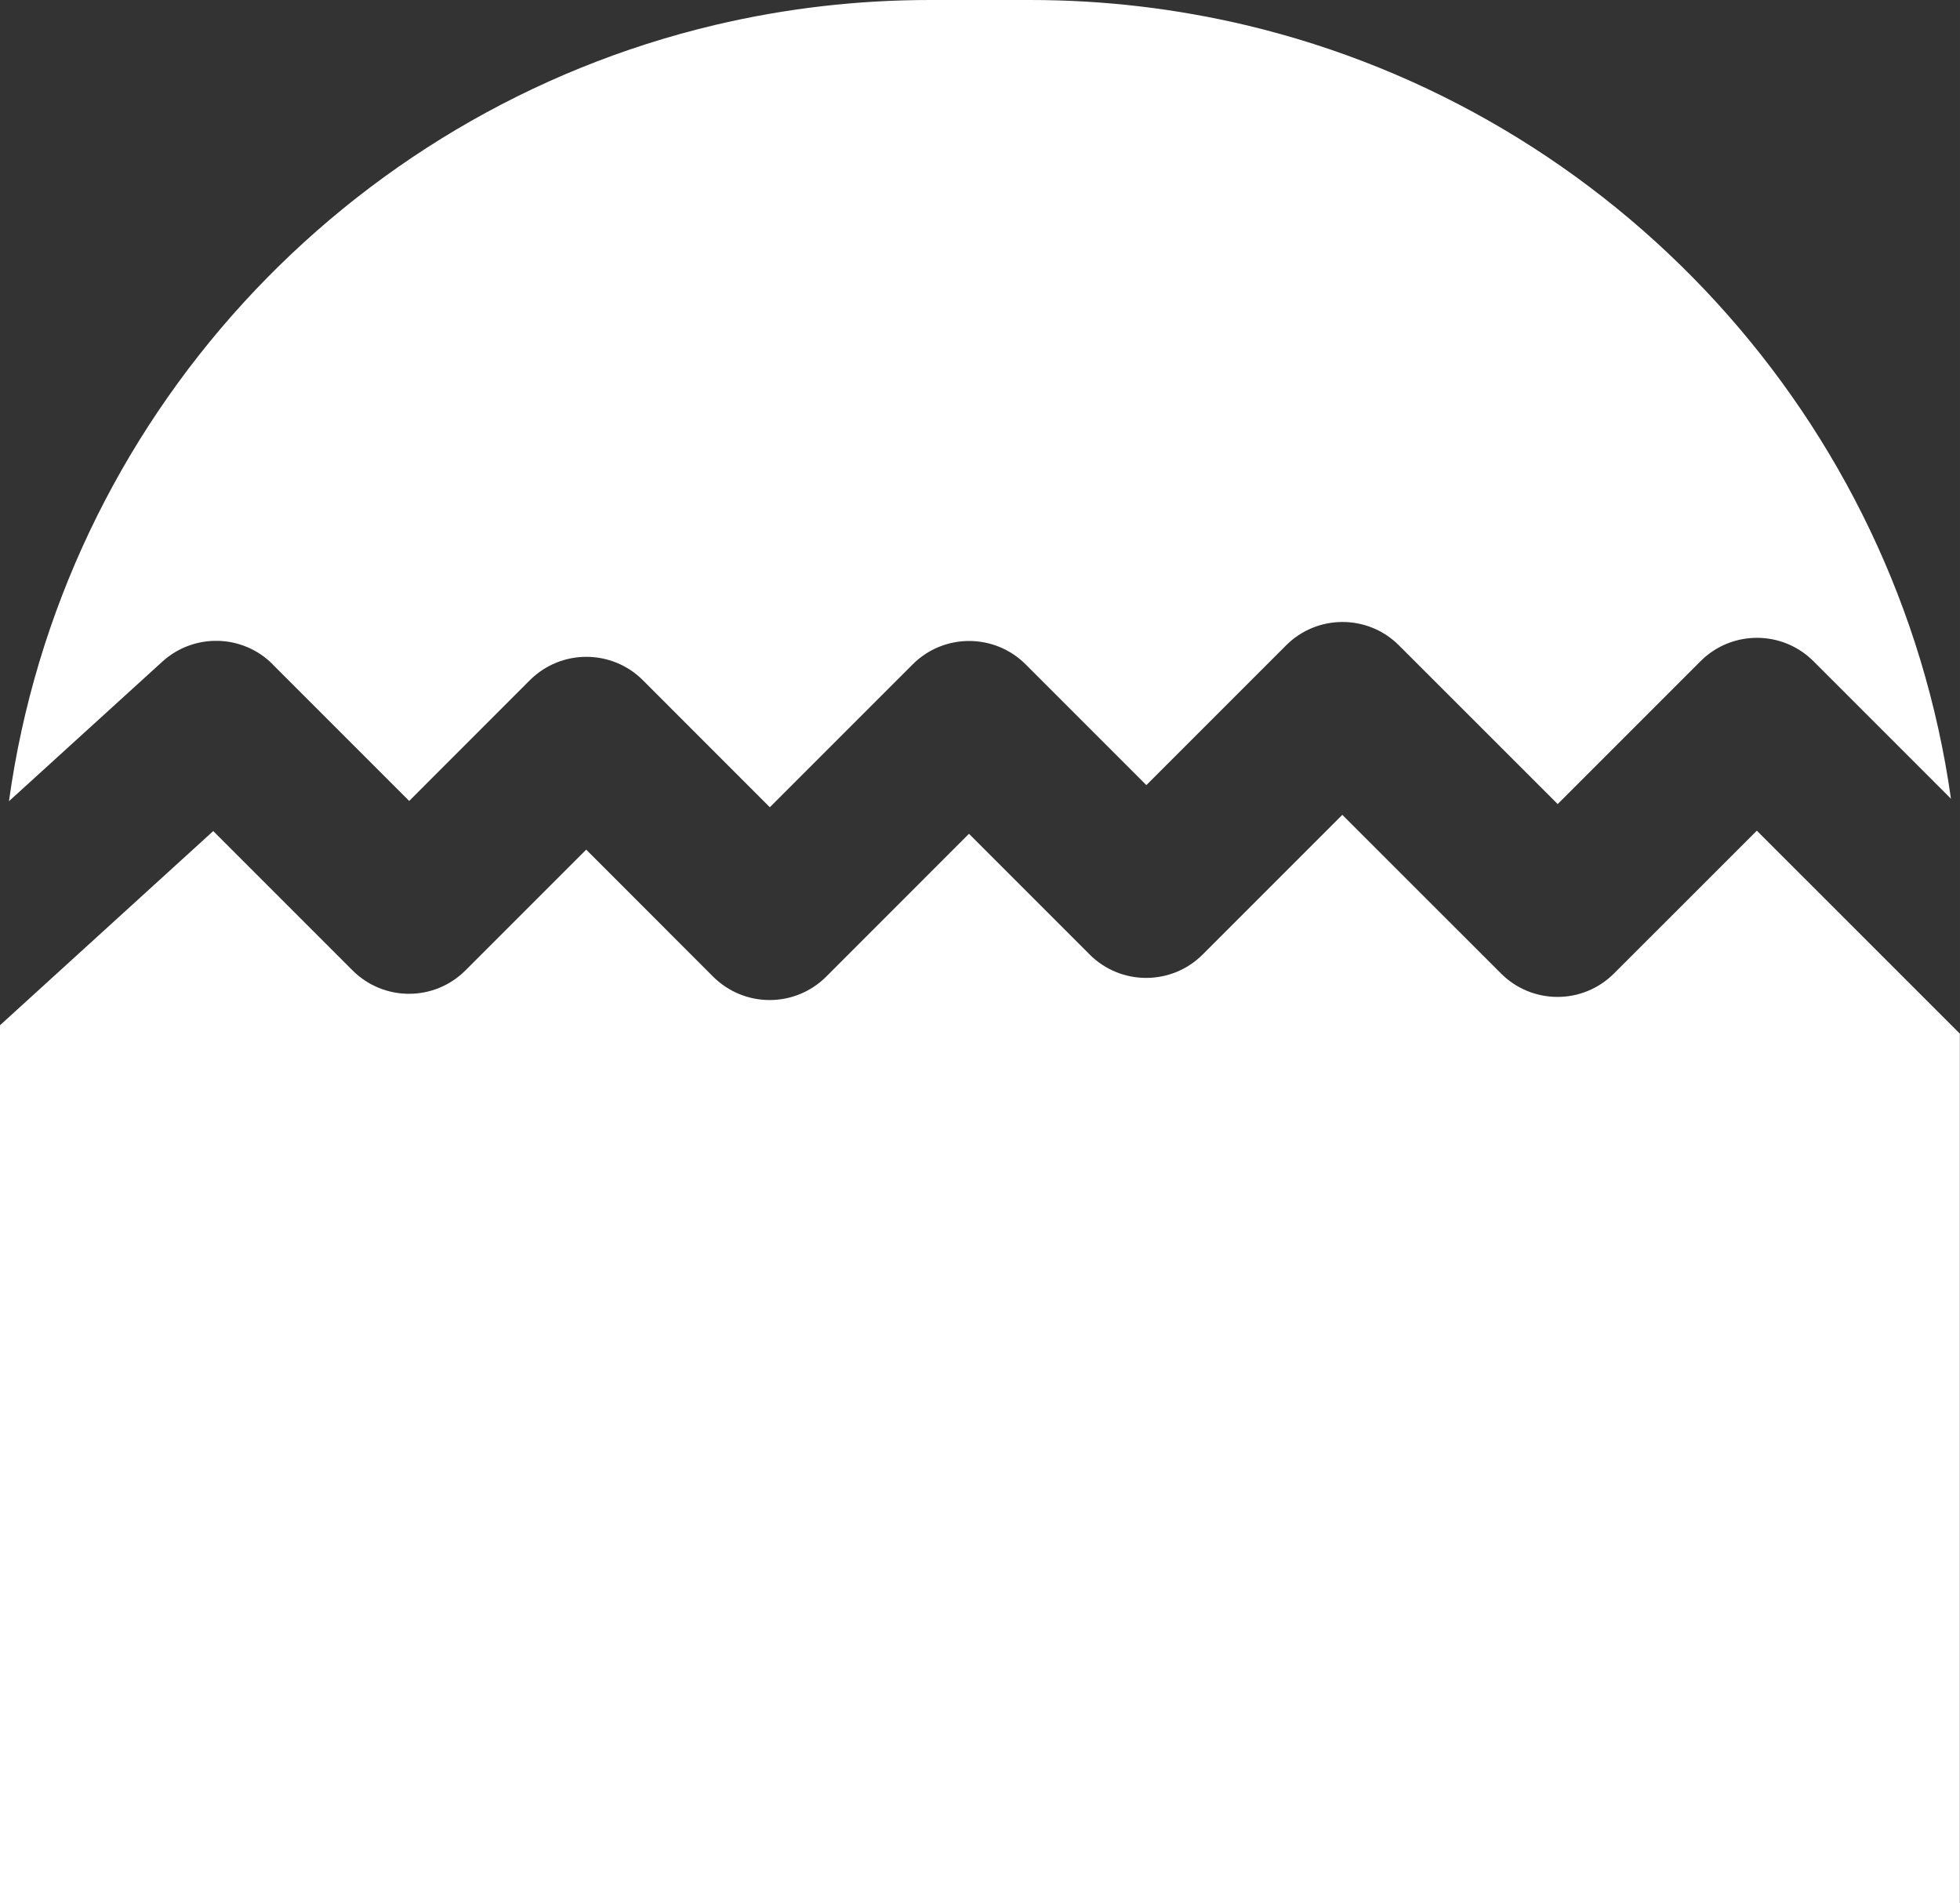
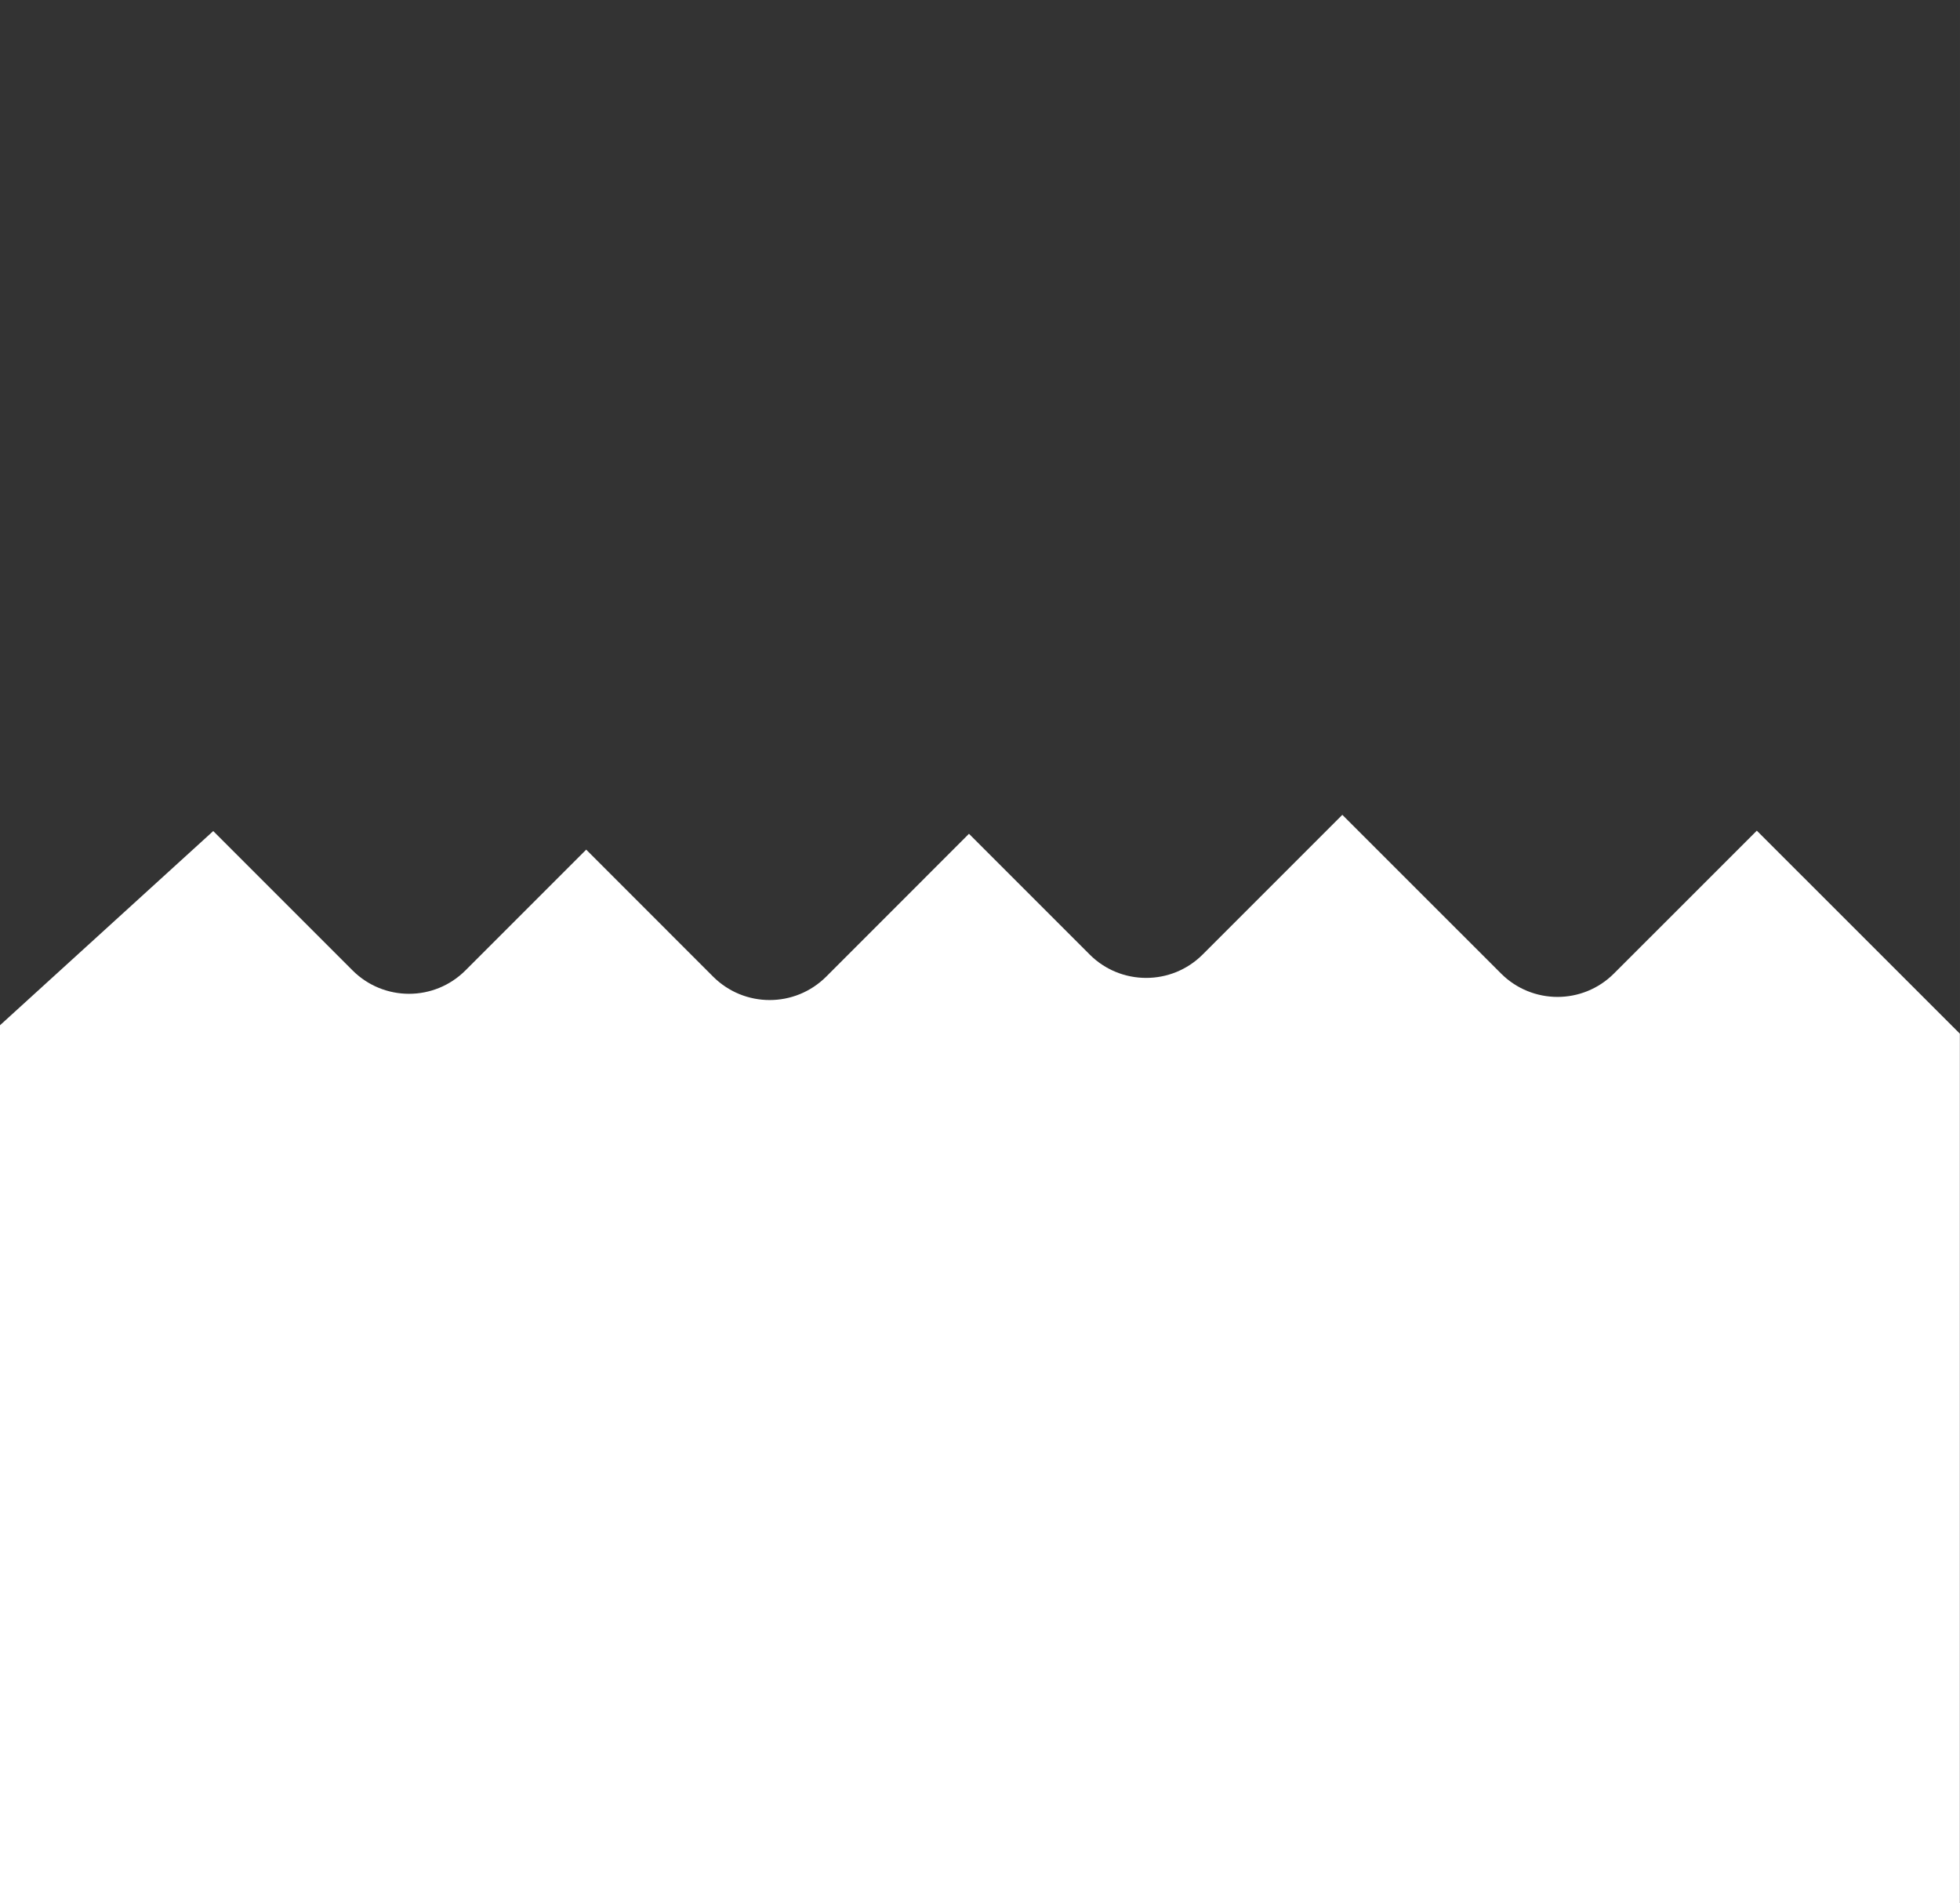
<svg xmlns="http://www.w3.org/2000/svg" xml:space="preserve" width="16.371mm" height="15.896mm" version="1.1" style="shape-rendering:geometricPrecision; text-rendering:geometricPrecision; image-rendering:optimizeQuality; fill-rule:evenodd; clip-rule:evenodd" viewBox="0 0 301.96 293.2">
  <rect x="0" y="0" width="301.96" height="293.2" fill="#333333" stroke="none" />
  <defs>
    <style type="text/css">
   
    .fil0 {fill:white}
   
  </style>
  </defs>
  <g id="Слой_x0020_1">
-     <path class="fil0" d="M41.97 102.31l21.07 21.07 18.59 -18.6c4.86,-4.84 12.65,-4.76 17.41,0l19.56 19.57 22.01 -22.01c4.82,-4.82 12.62,-4.78 17.4,0l18.6 18.6 21.52 -21.52c4.81,-4.82 12.62,-4.8 17.4,0l24.45 24.44 22 -22c4.81,-4.81 12.6,-4.81 17.41,0l21.18 21.18c-8.28,-58.55 -51.94,-105.73 -108.67,-119.18 -10.71,-2.53 -21.75,-3.86 -33.17,-3.86l-15.46 -0c-11.03,0 -22.08,1.24 -33.17,3.86 -56.84,13.48 -100.58,60.82 -108.72,119.56l23.63 -21.5c4.86,-4.42 12.34,-4.25 16.98,0.39l0 -0z" data-original="#000000" />
    <path class="fil0" d="M301.96 159.25l-31.3 -31.29 -22.01 22c-4.8,4.81 -12.59,4.81 -17.4,0l-24.45 -24.44 -21.52 21.52c-4.81,4.81 -12.61,4.79 -17.4,0l-18.6 -18.6 -22 22.01c-4.82,4.8 -12.59,4.8 -17.41,0l-19.56 -19.57 -18.6 18.6c-4.8,4.81 -12.59,4.81 -17.4,0l-21.46 -21.46 -32.87 29.93 0 135.25 301.96 0 0 -133.95z" data-original="#000000" />
  </g>
</svg>